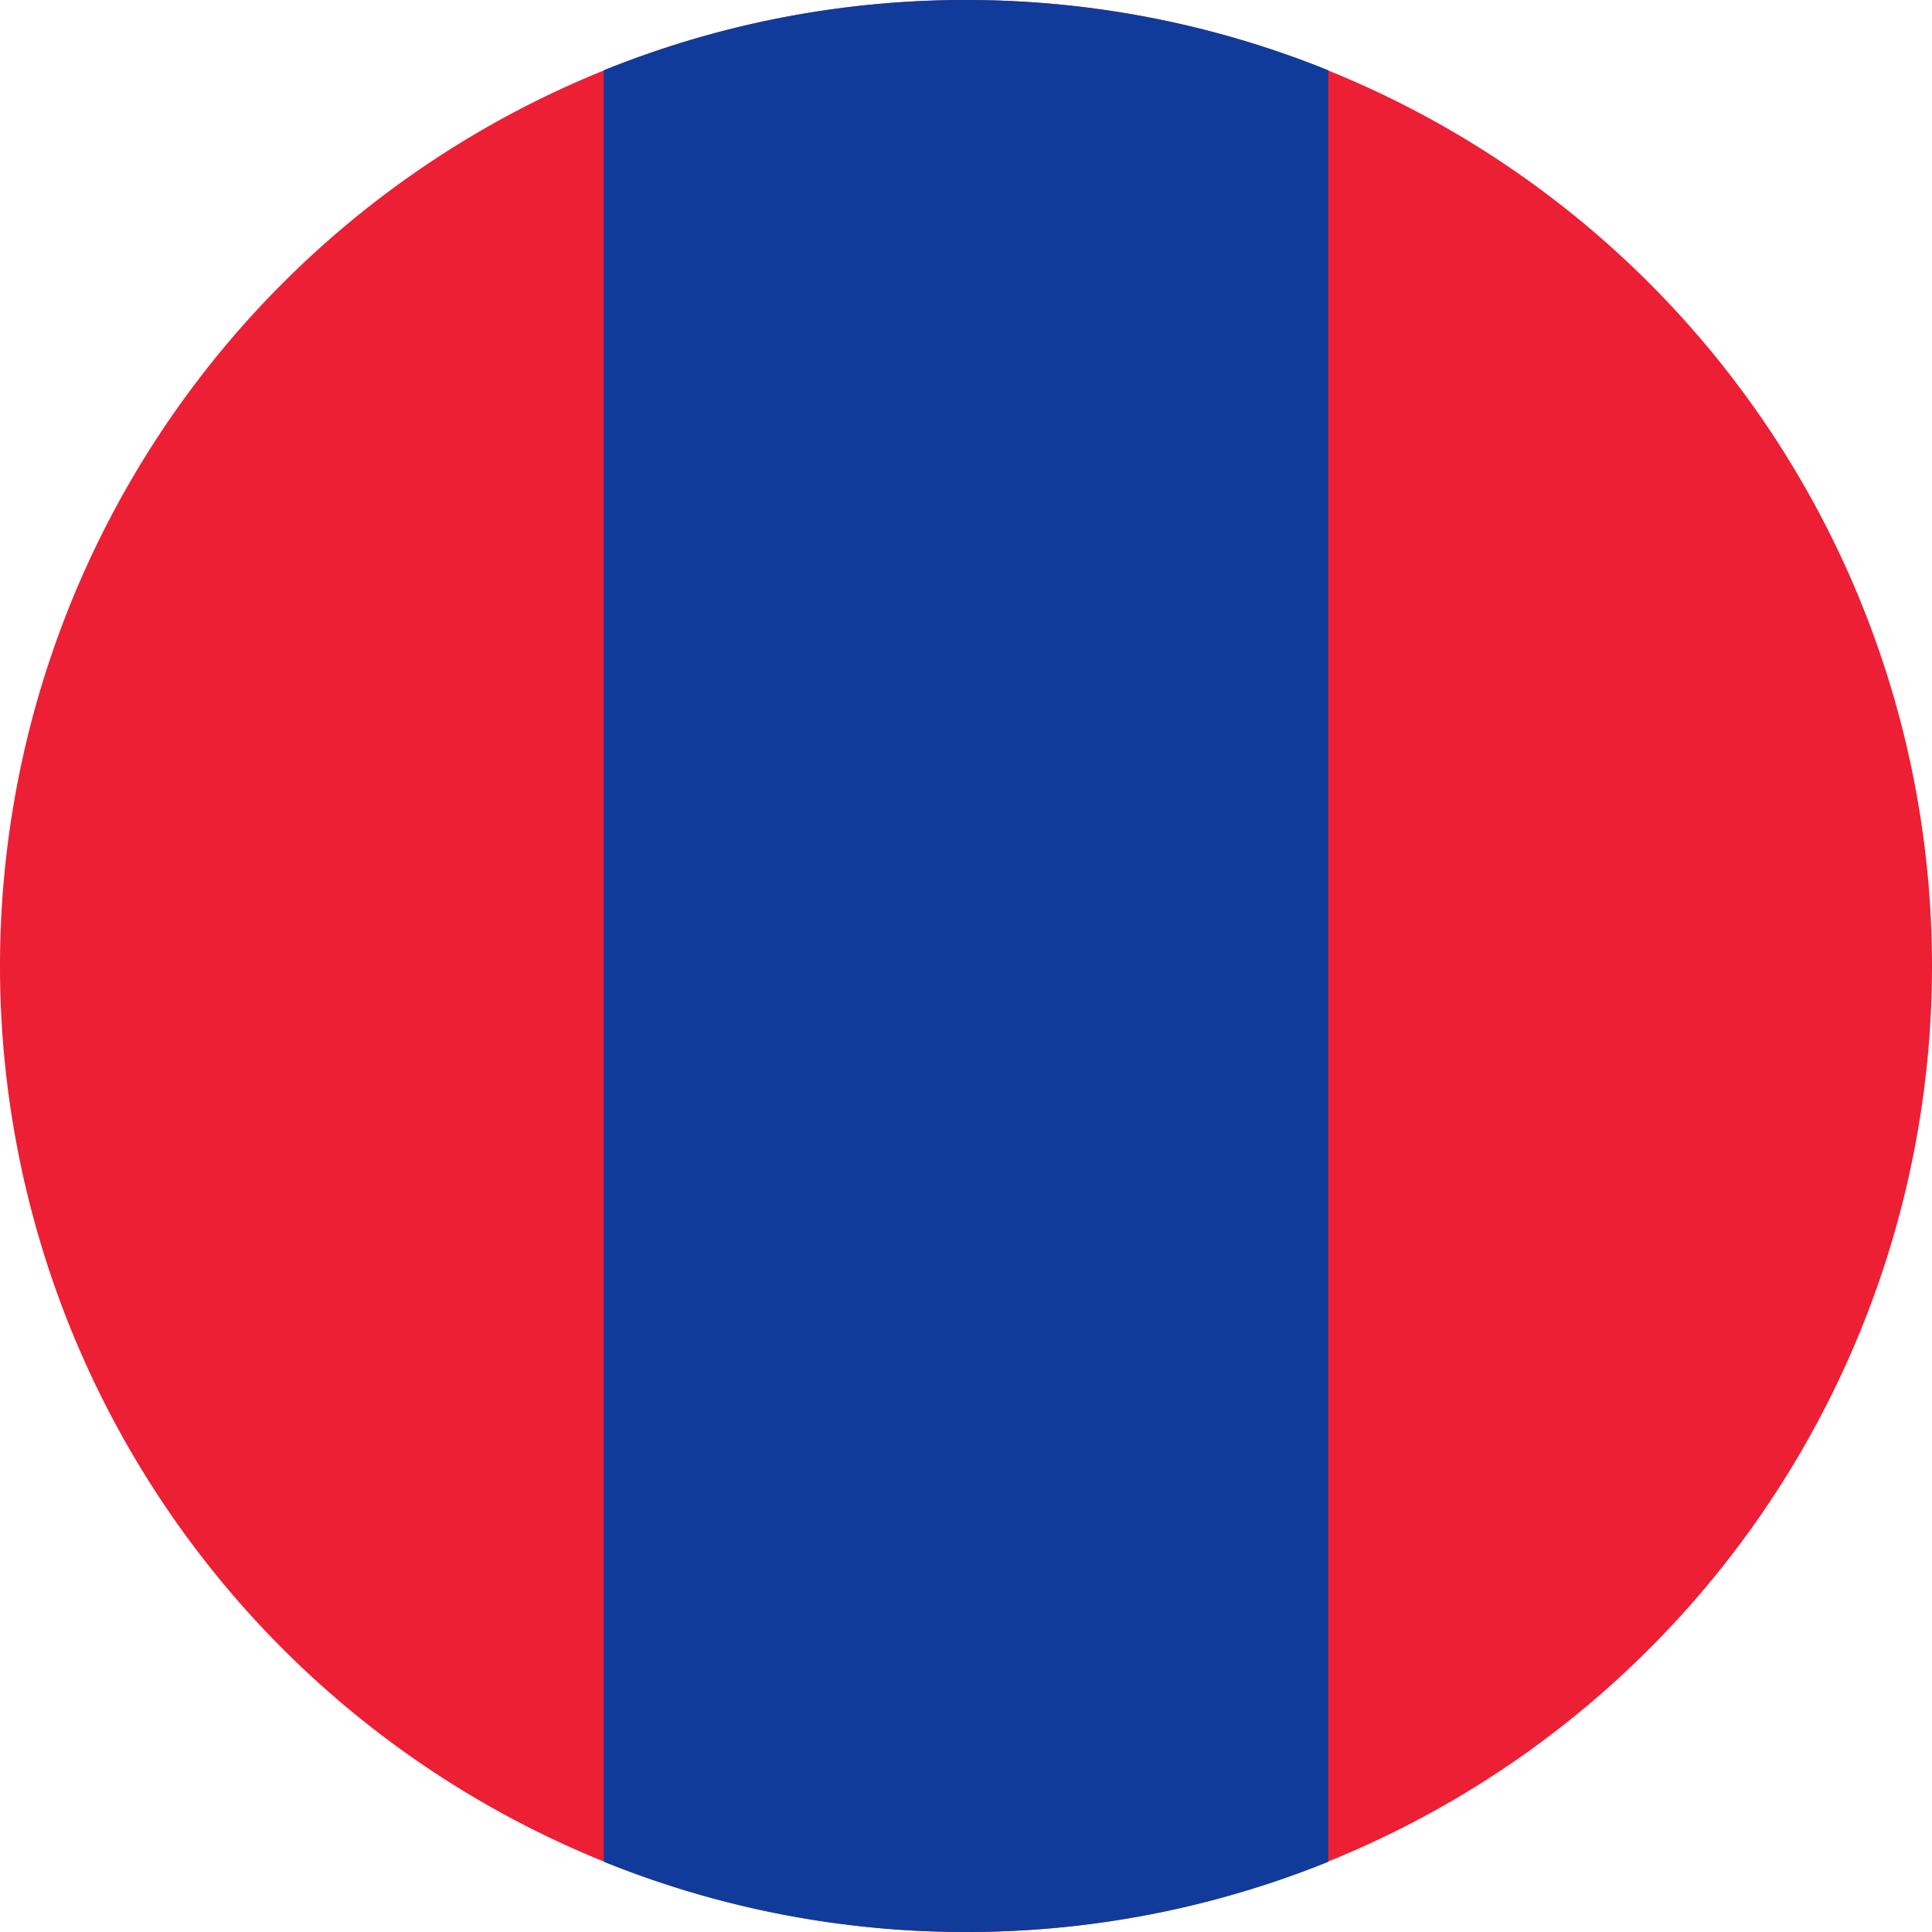
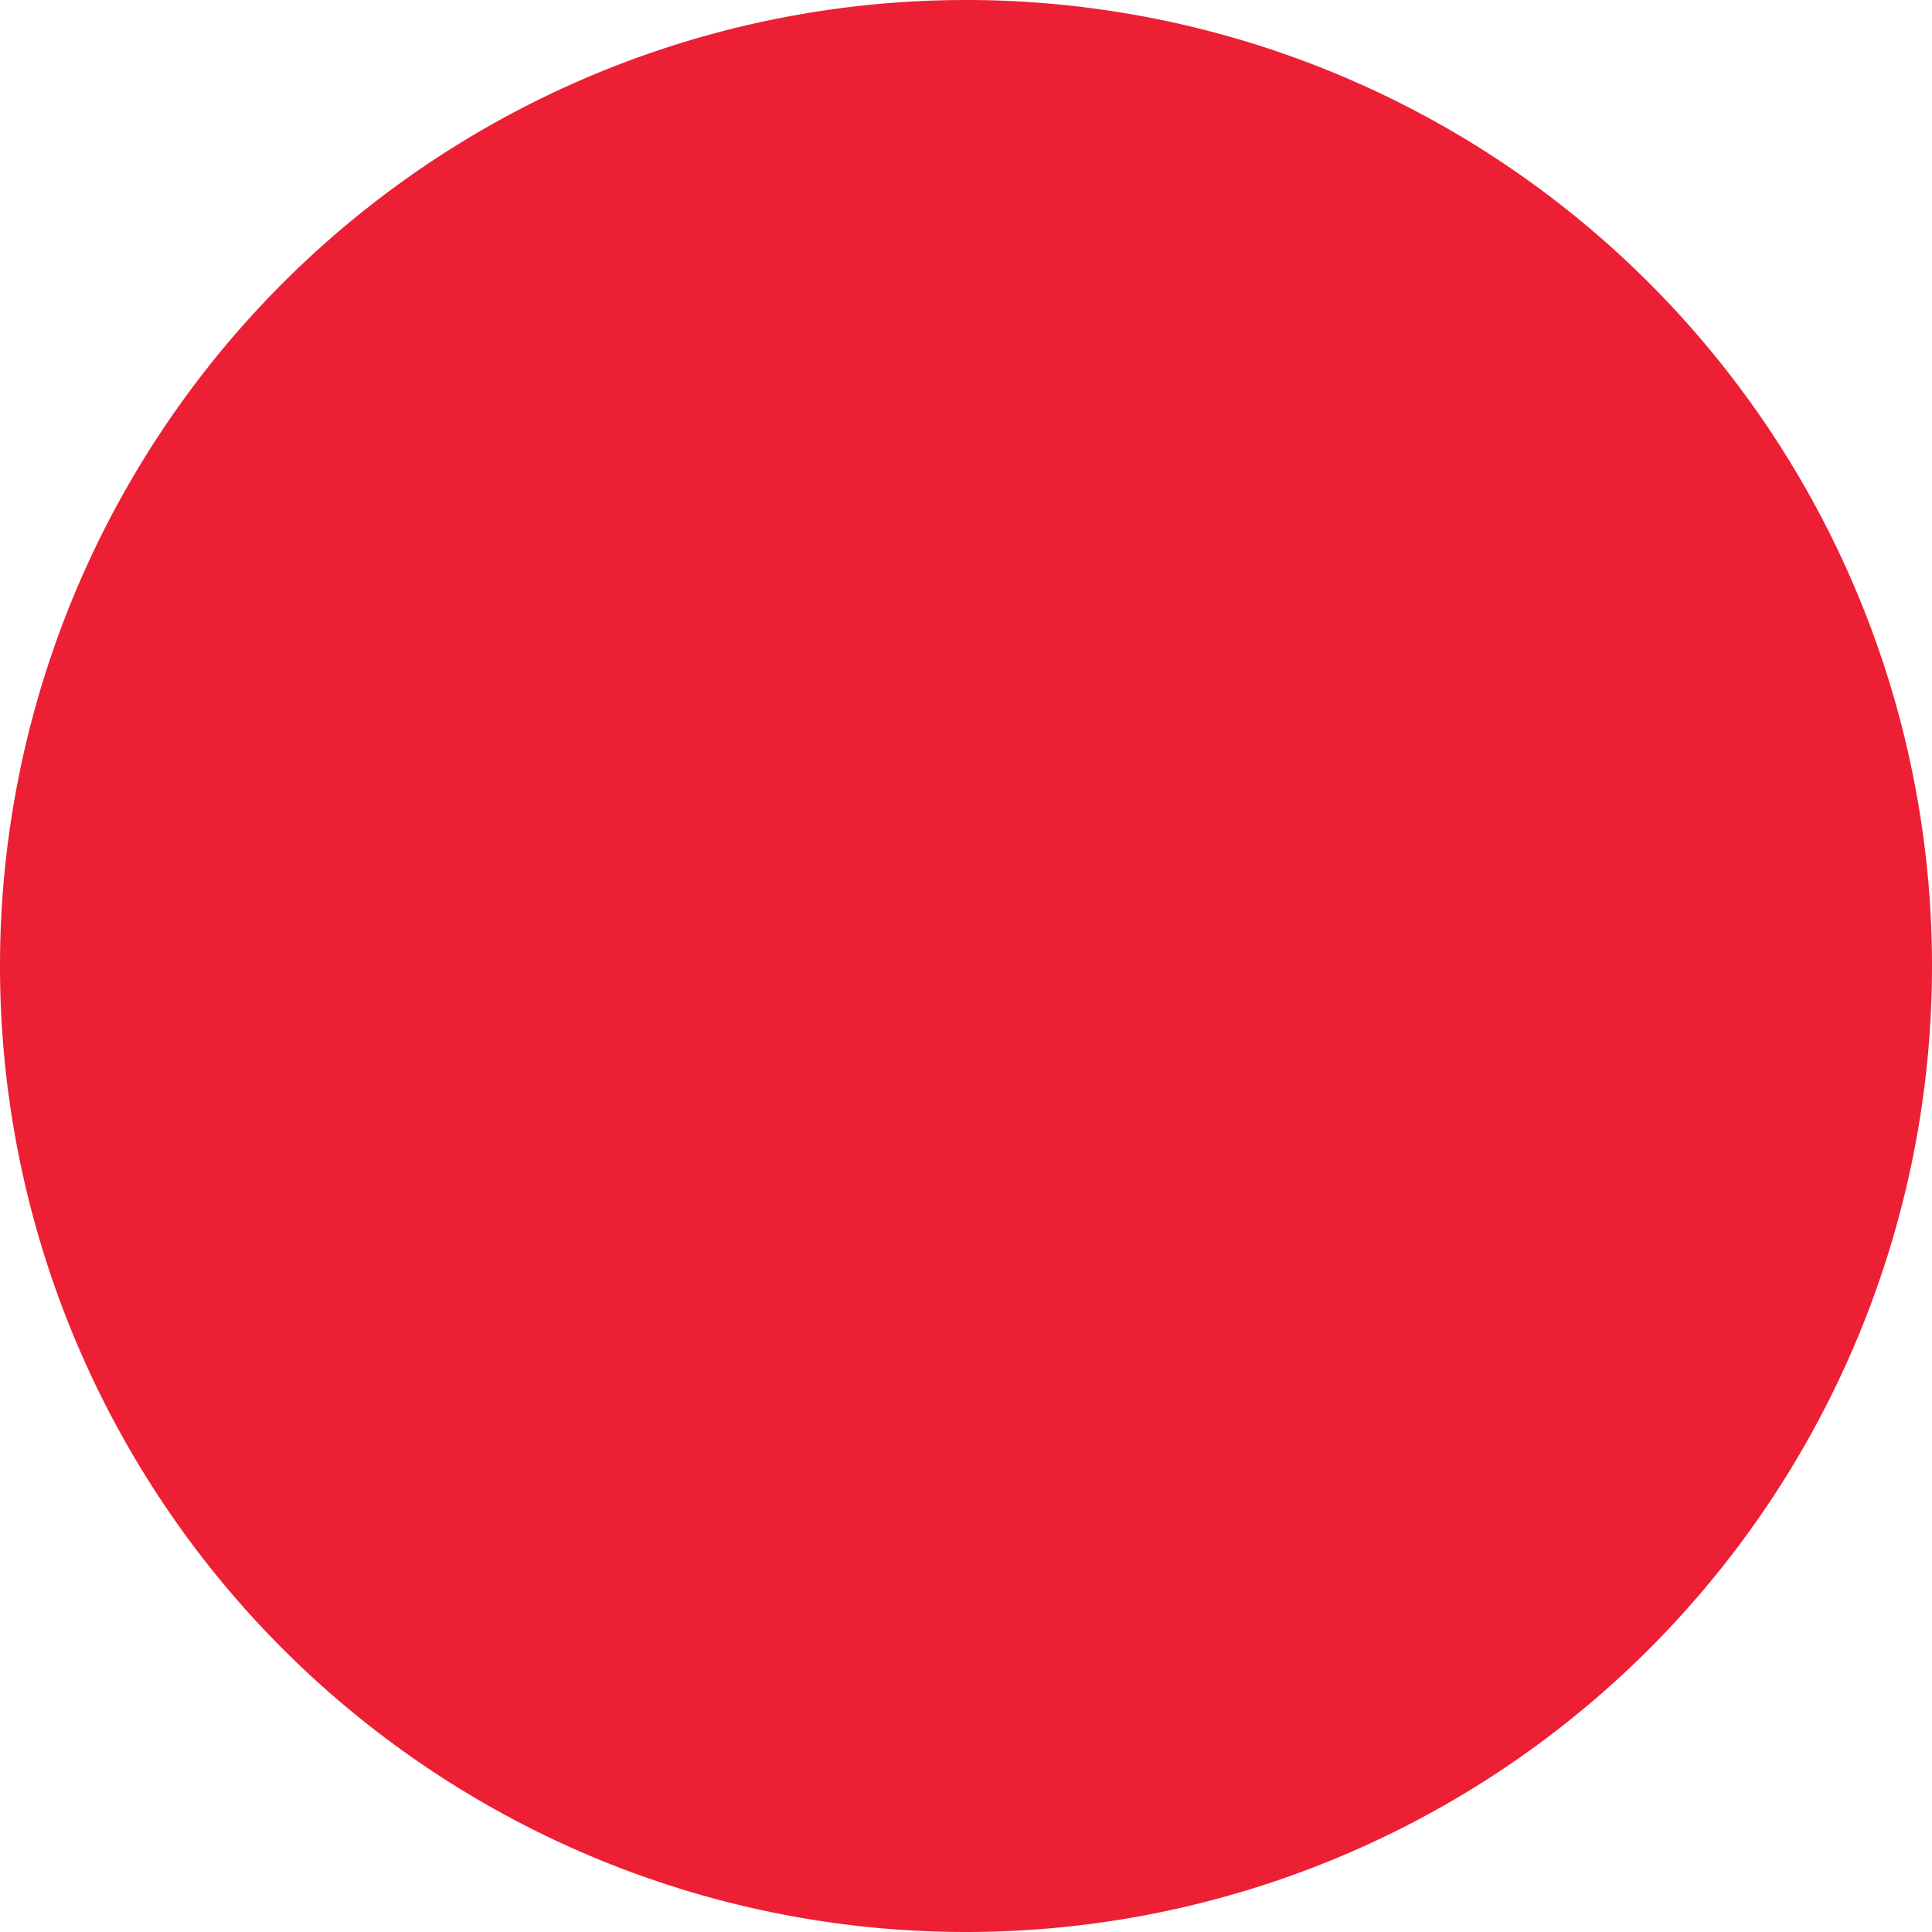
<svg xmlns="http://www.w3.org/2000/svg" width="18" height="18" viewBox="0 0 16 16" fill="none" class="gt-mr-0">
  <path fill-rule="evenodd" clip-rule="evenodd" d="M8 16A8 8 0 108 0a8 8 0 000 16z" fill="#ED1F34" />
-   <path fill-rule="evenodd" clip-rule="evenodd" d="M5 15.418V.582A7.978 7.978 0 018 0c1.06 0 2.074.207 3 .582v14.837A7.978 7.978 0 018 16a7.978 7.978 0 01-3-.582z" fill="#103B9B" />
</svg>